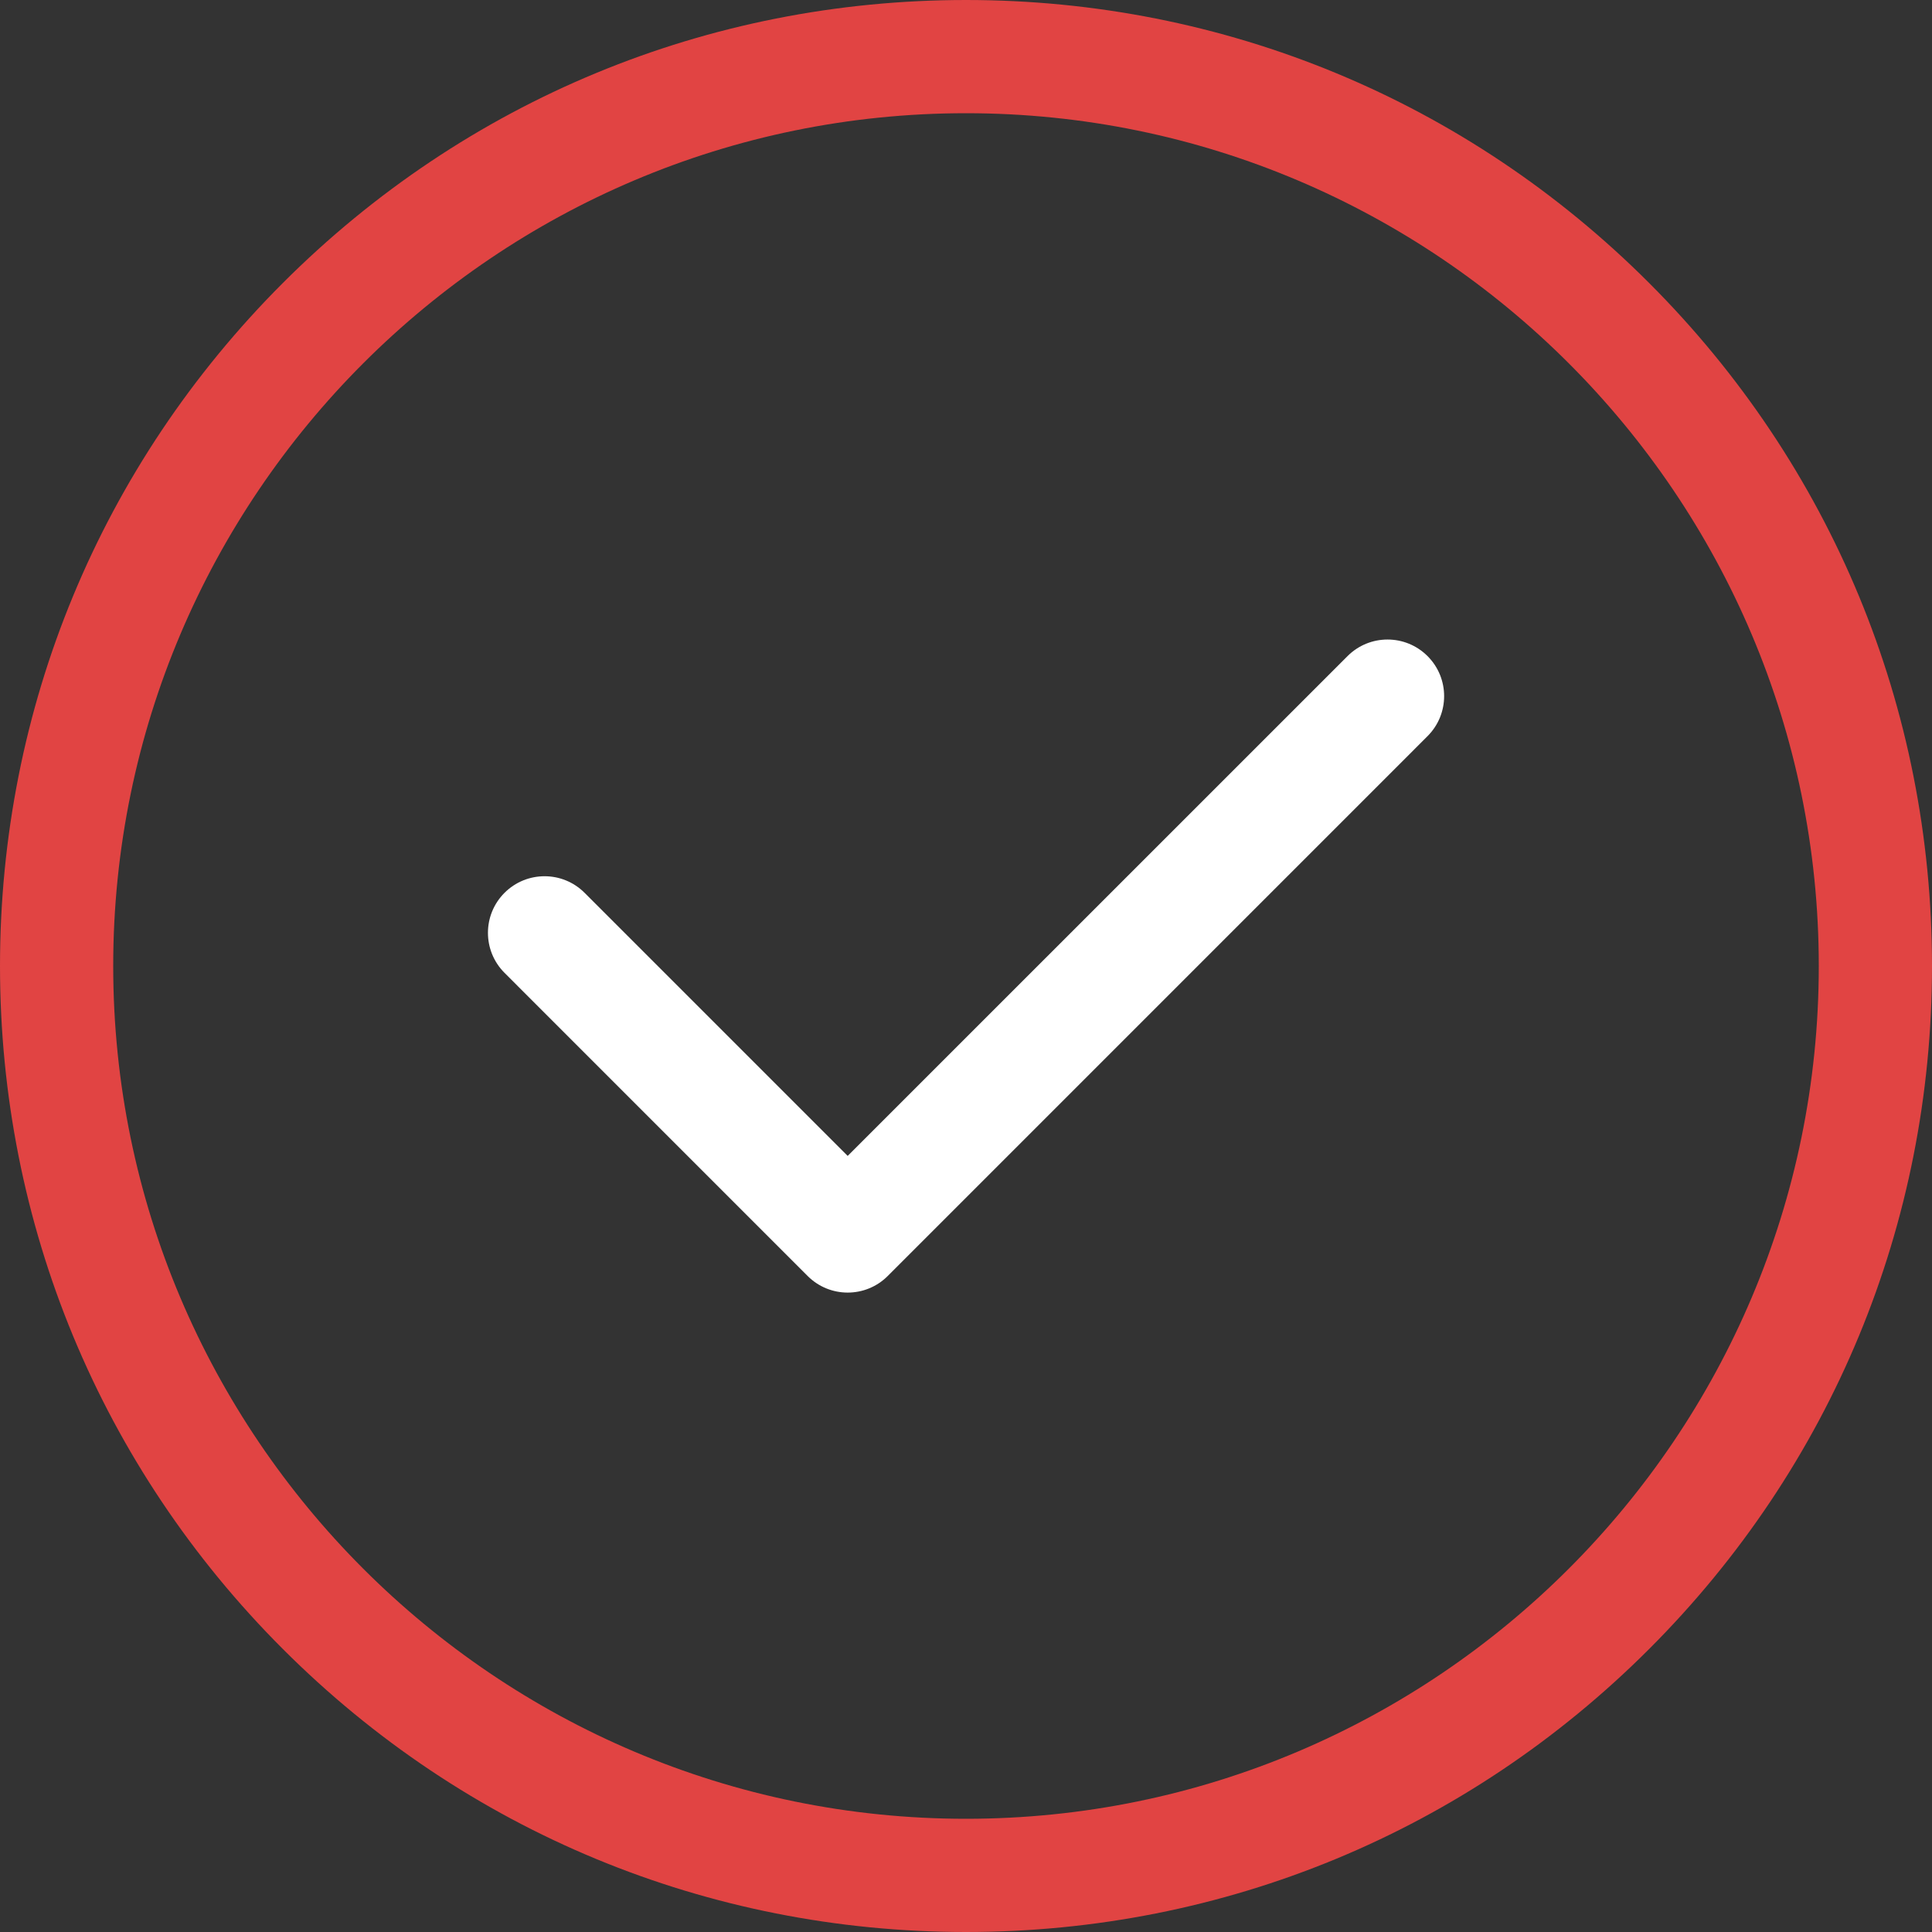
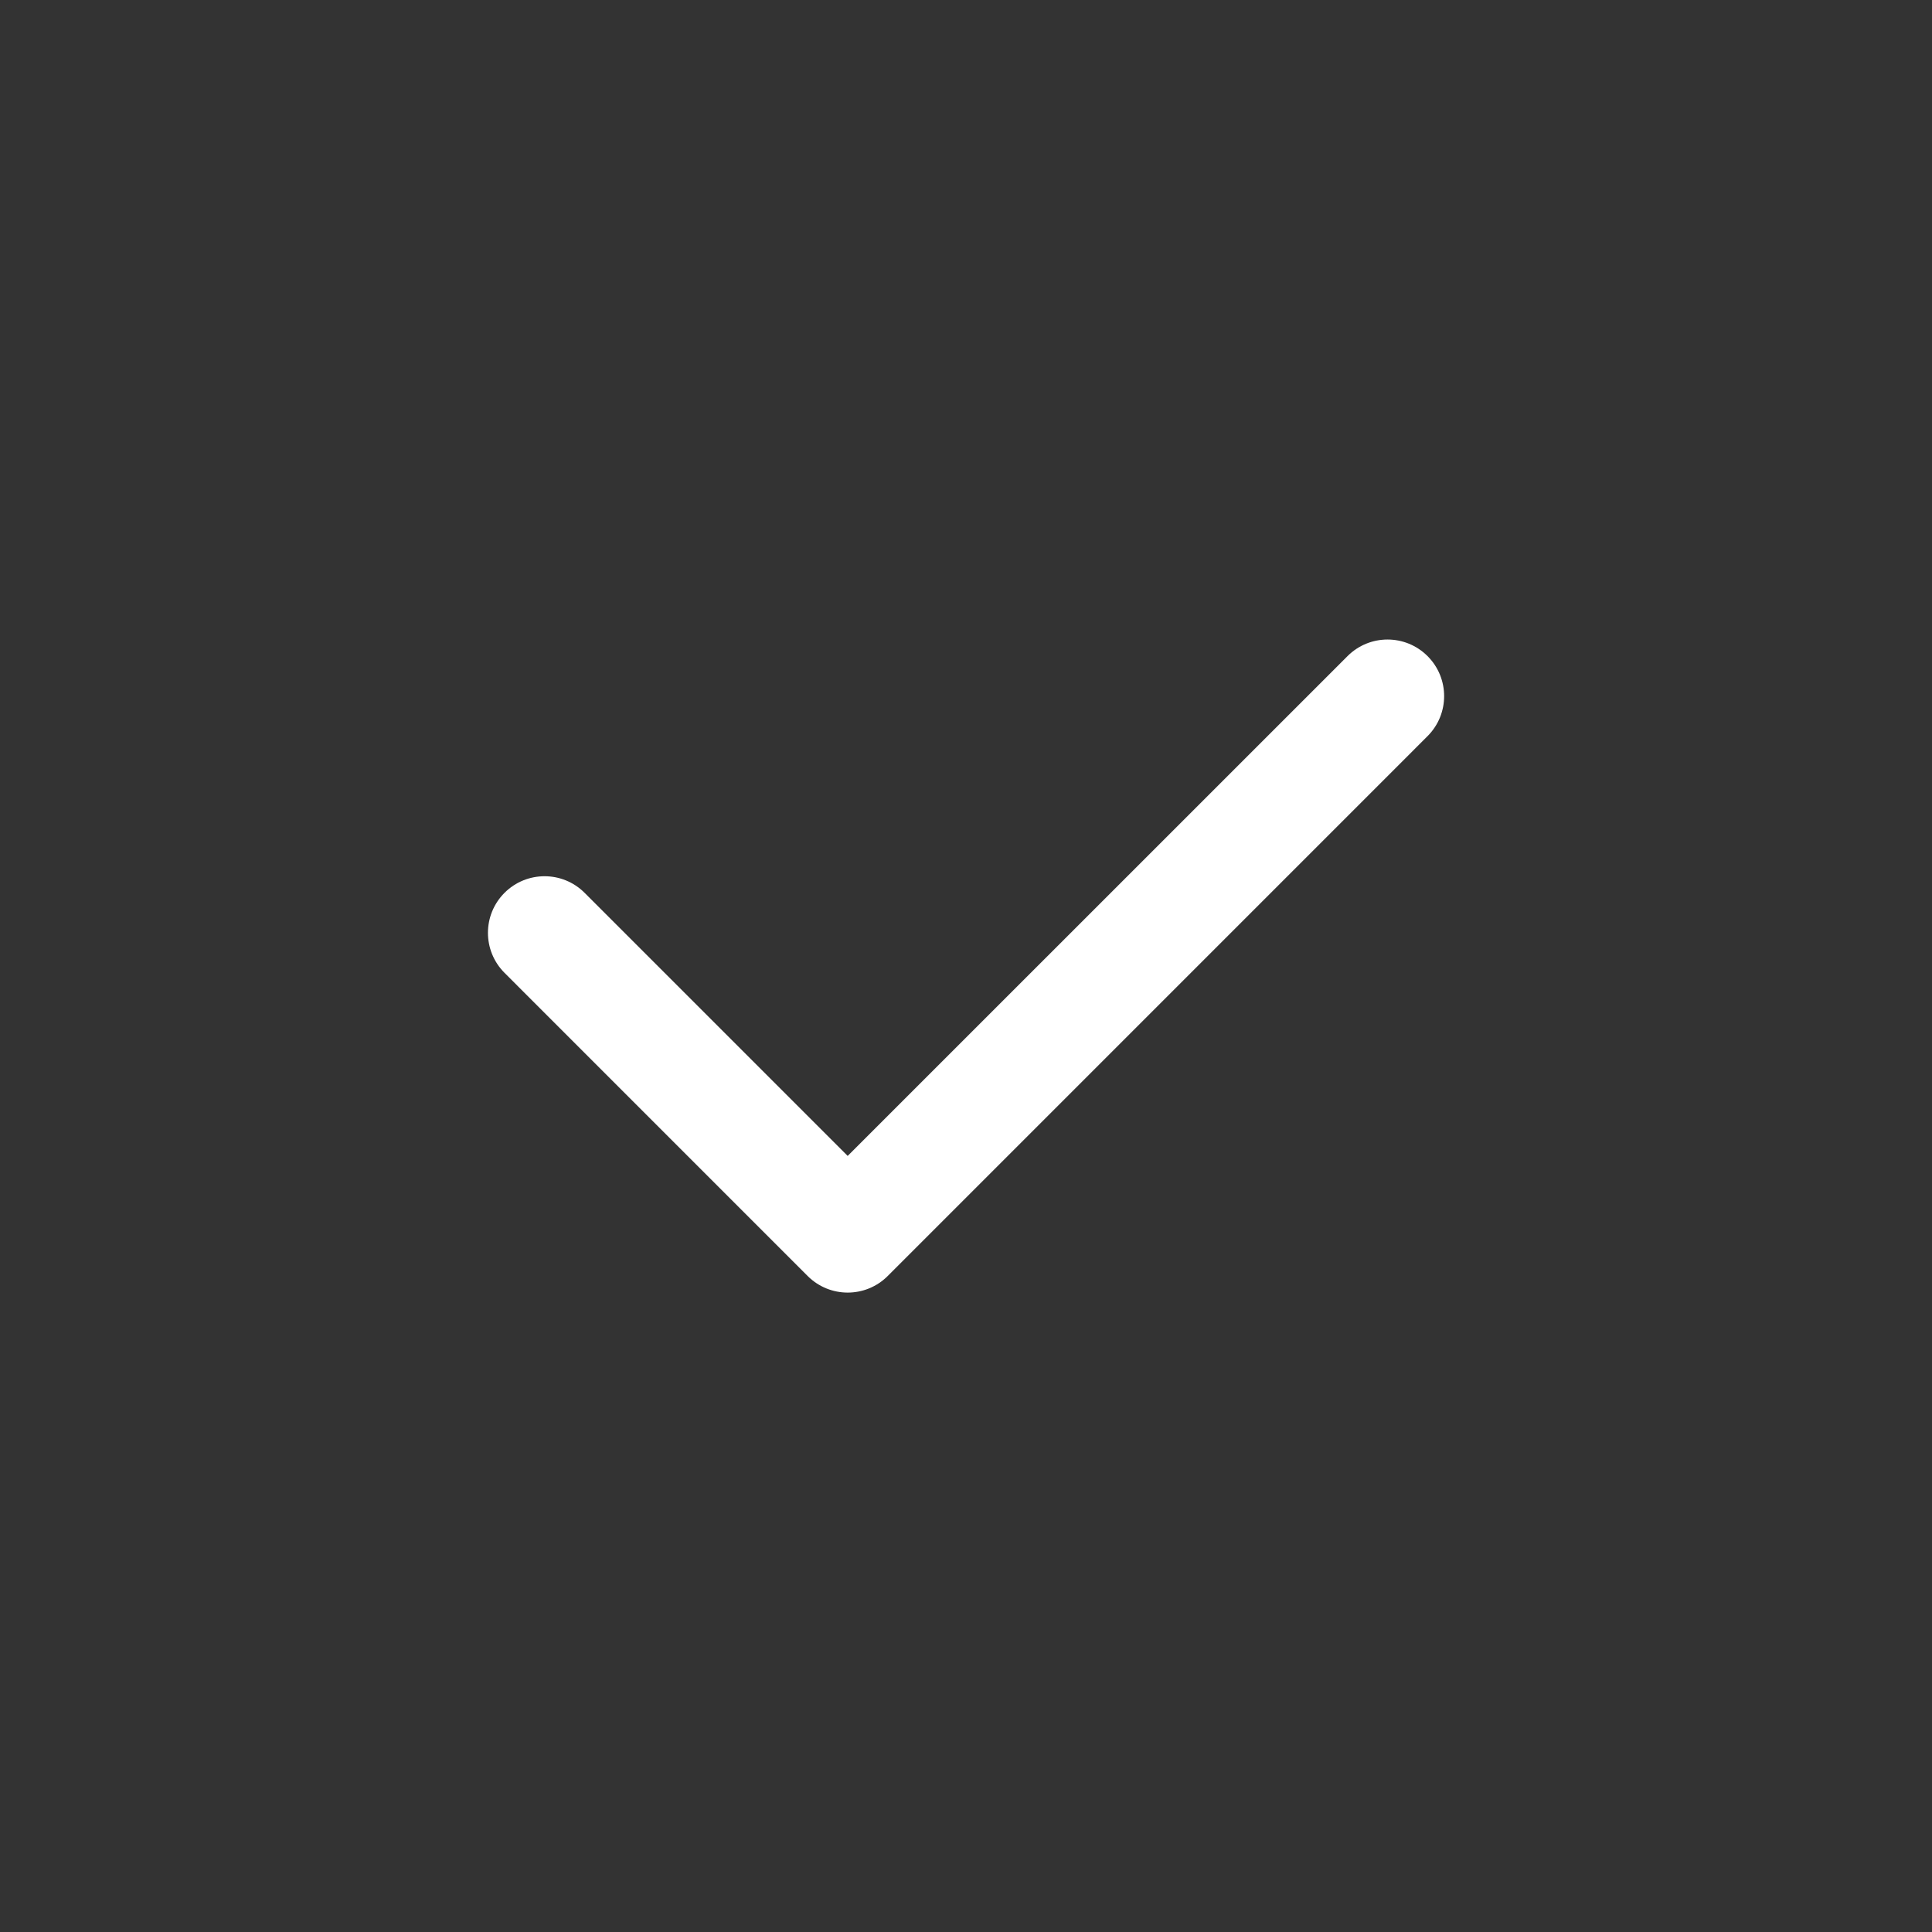
<svg xmlns="http://www.w3.org/2000/svg" width="50" height="50" viewBox="0 0 50 50" fill="none">
  <rect x="0" y="0" width="50" height="50" fill="#333333" stroke="none" />
-   <path d="M42.678 7.322C37.956 2.6 31.678 0 25 0C18.322 0 12.044 2.6 7.322 7.322C2.6 12.044 0 18.322 0 25C0 31.678 2.6 37.956 7.322 42.678C12.044 47.4 18.322 50 25 50C31.678 50 37.956 47.4 42.678 42.678C47.4 37.956 50 31.678 50 25C50 18.322 47.4 12.044 42.678 7.322ZM25 47.07C12.83 47.07 2.93 37.17 2.93 25C2.93 12.83 12.83 2.93 25 2.93C37.17 2.93 47.07 12.83 47.07 25C47.07 37.17 37.17 47.07 25 47.07Z" fill="#E14443" />
  <path d="M36.945 16.98C36.373 16.408 35.446 16.408 34.874 16.98L21.938 29.915L15.129 23.106C14.557 22.534 13.63 22.534 13.057 23.106C12.485 23.678 12.485 24.605 13.057 25.177L20.902 33.023C21.189 33.309 21.563 33.452 21.938 33.452C22.313 33.452 22.688 33.309 22.974 33.023L36.945 19.051C37.517 18.479 37.517 17.552 36.945 16.98Z" fill="white" />
</svg>